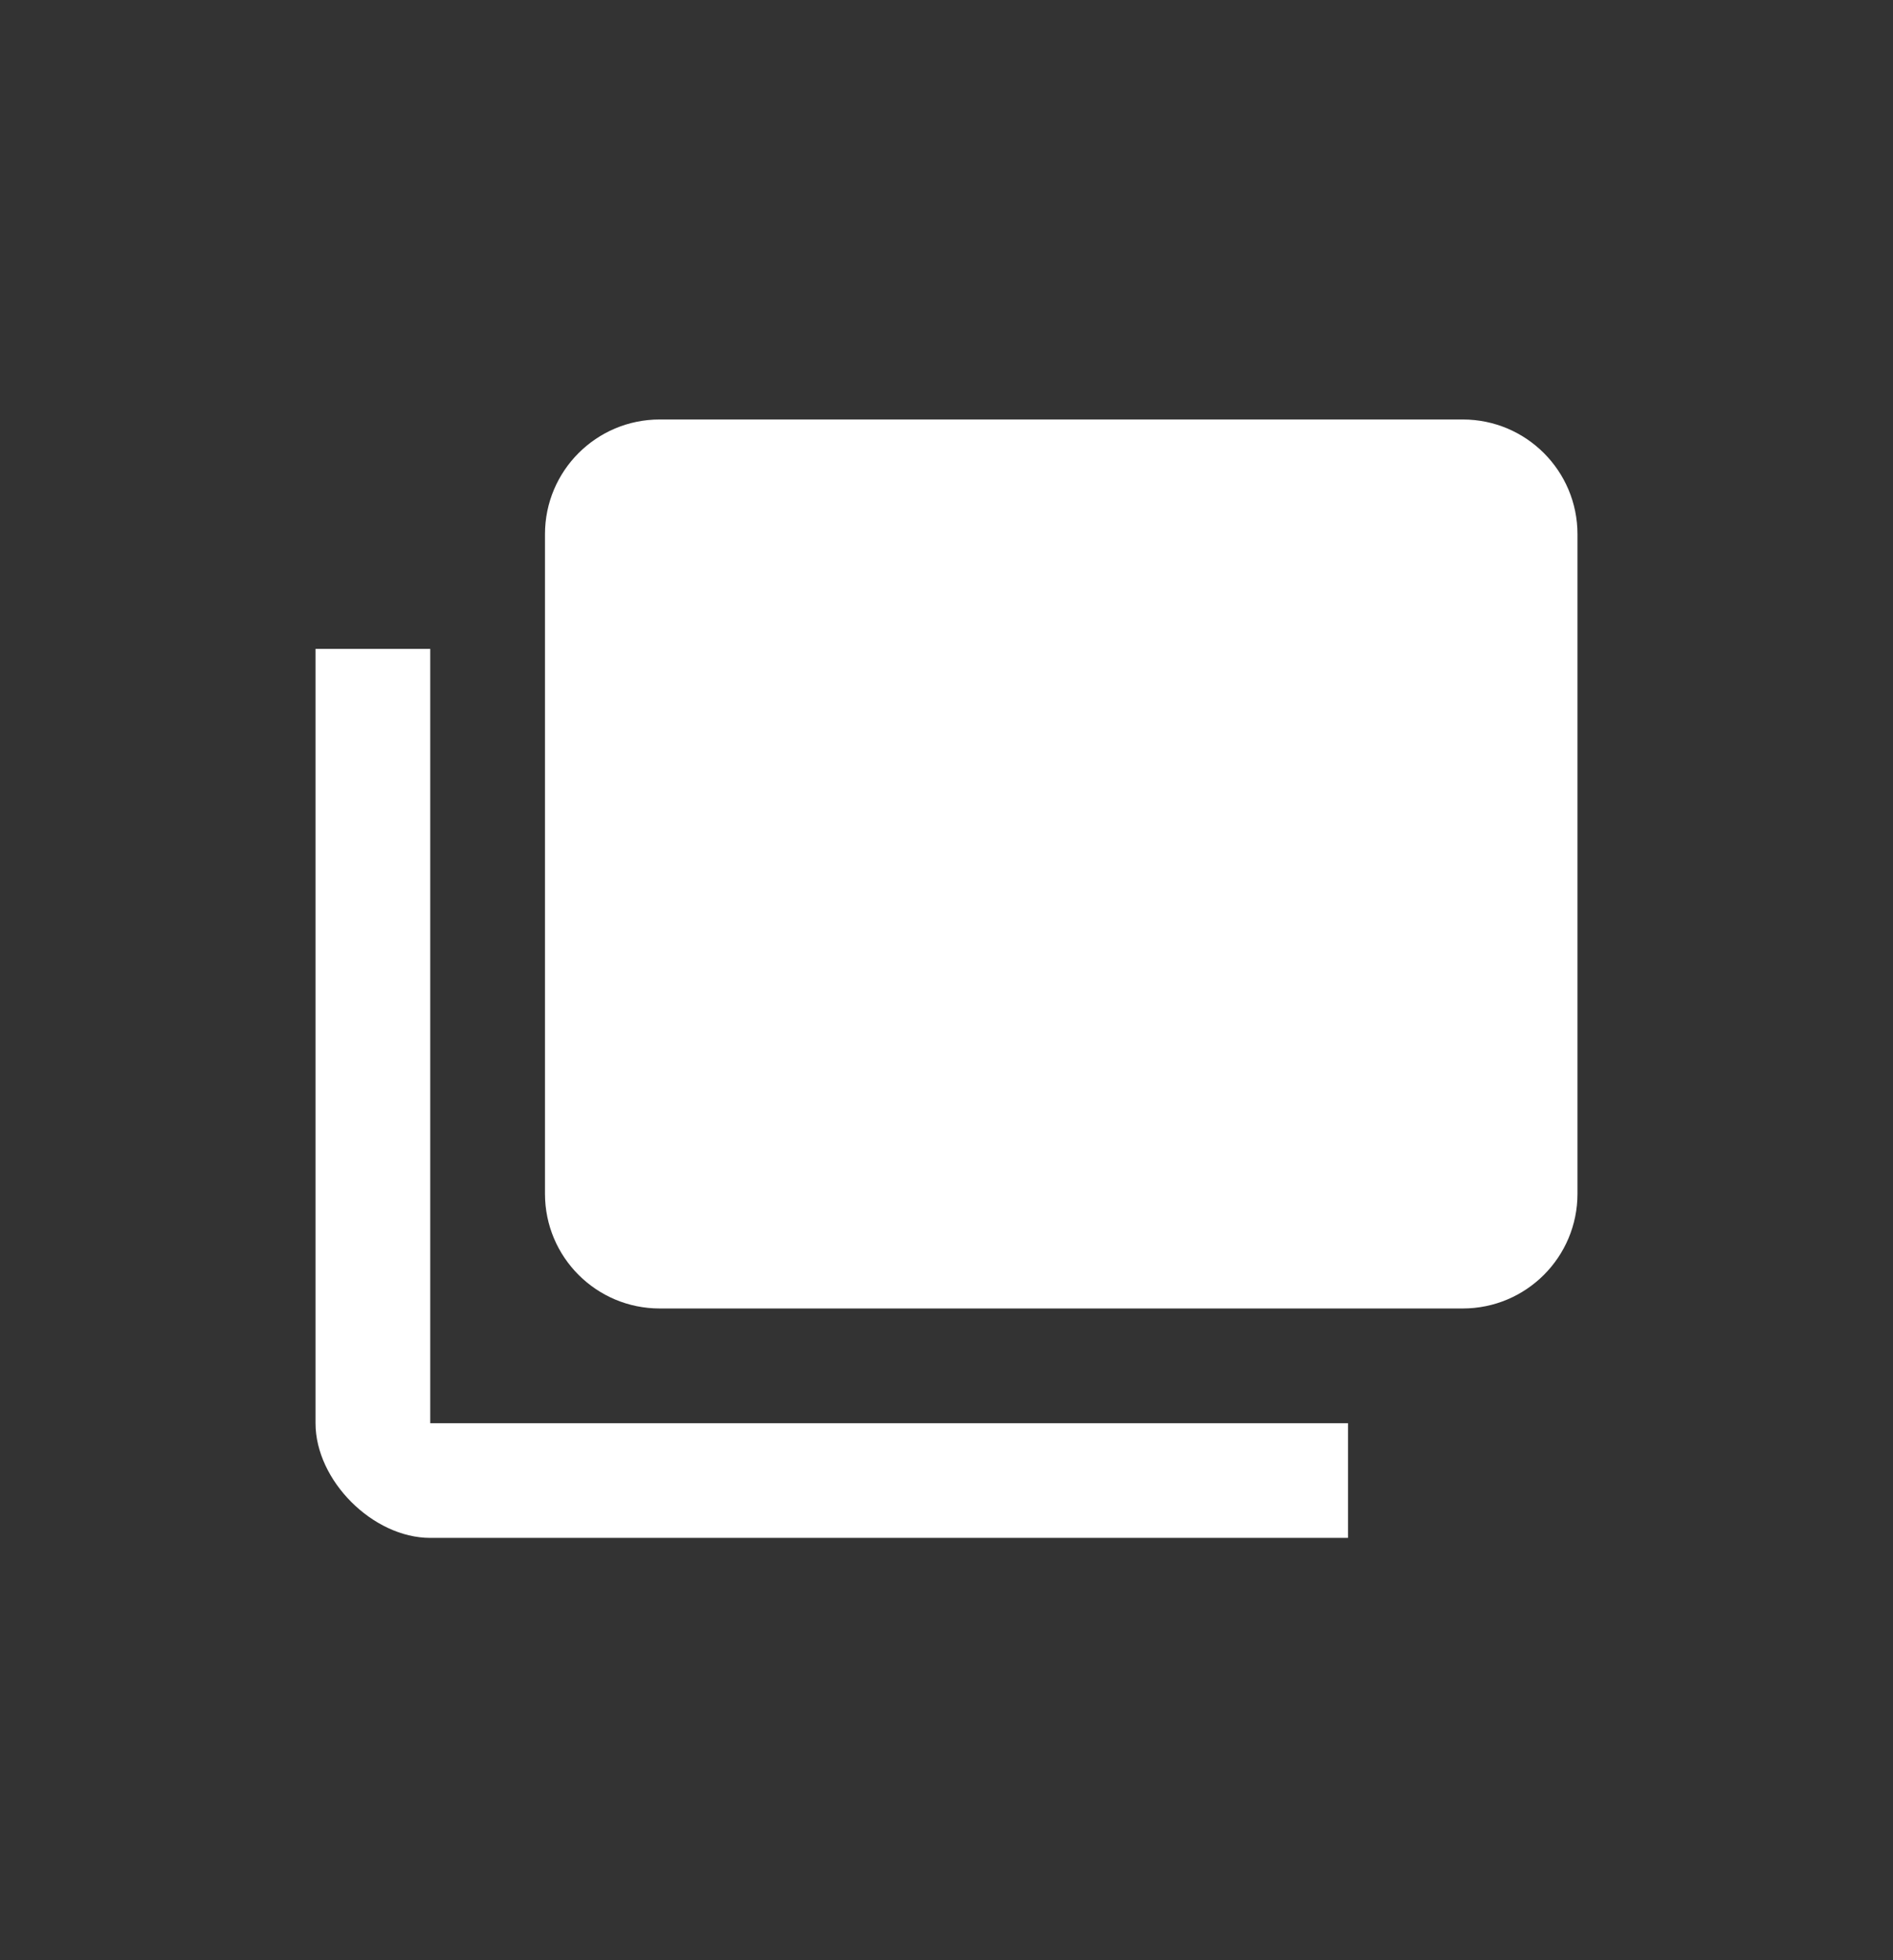
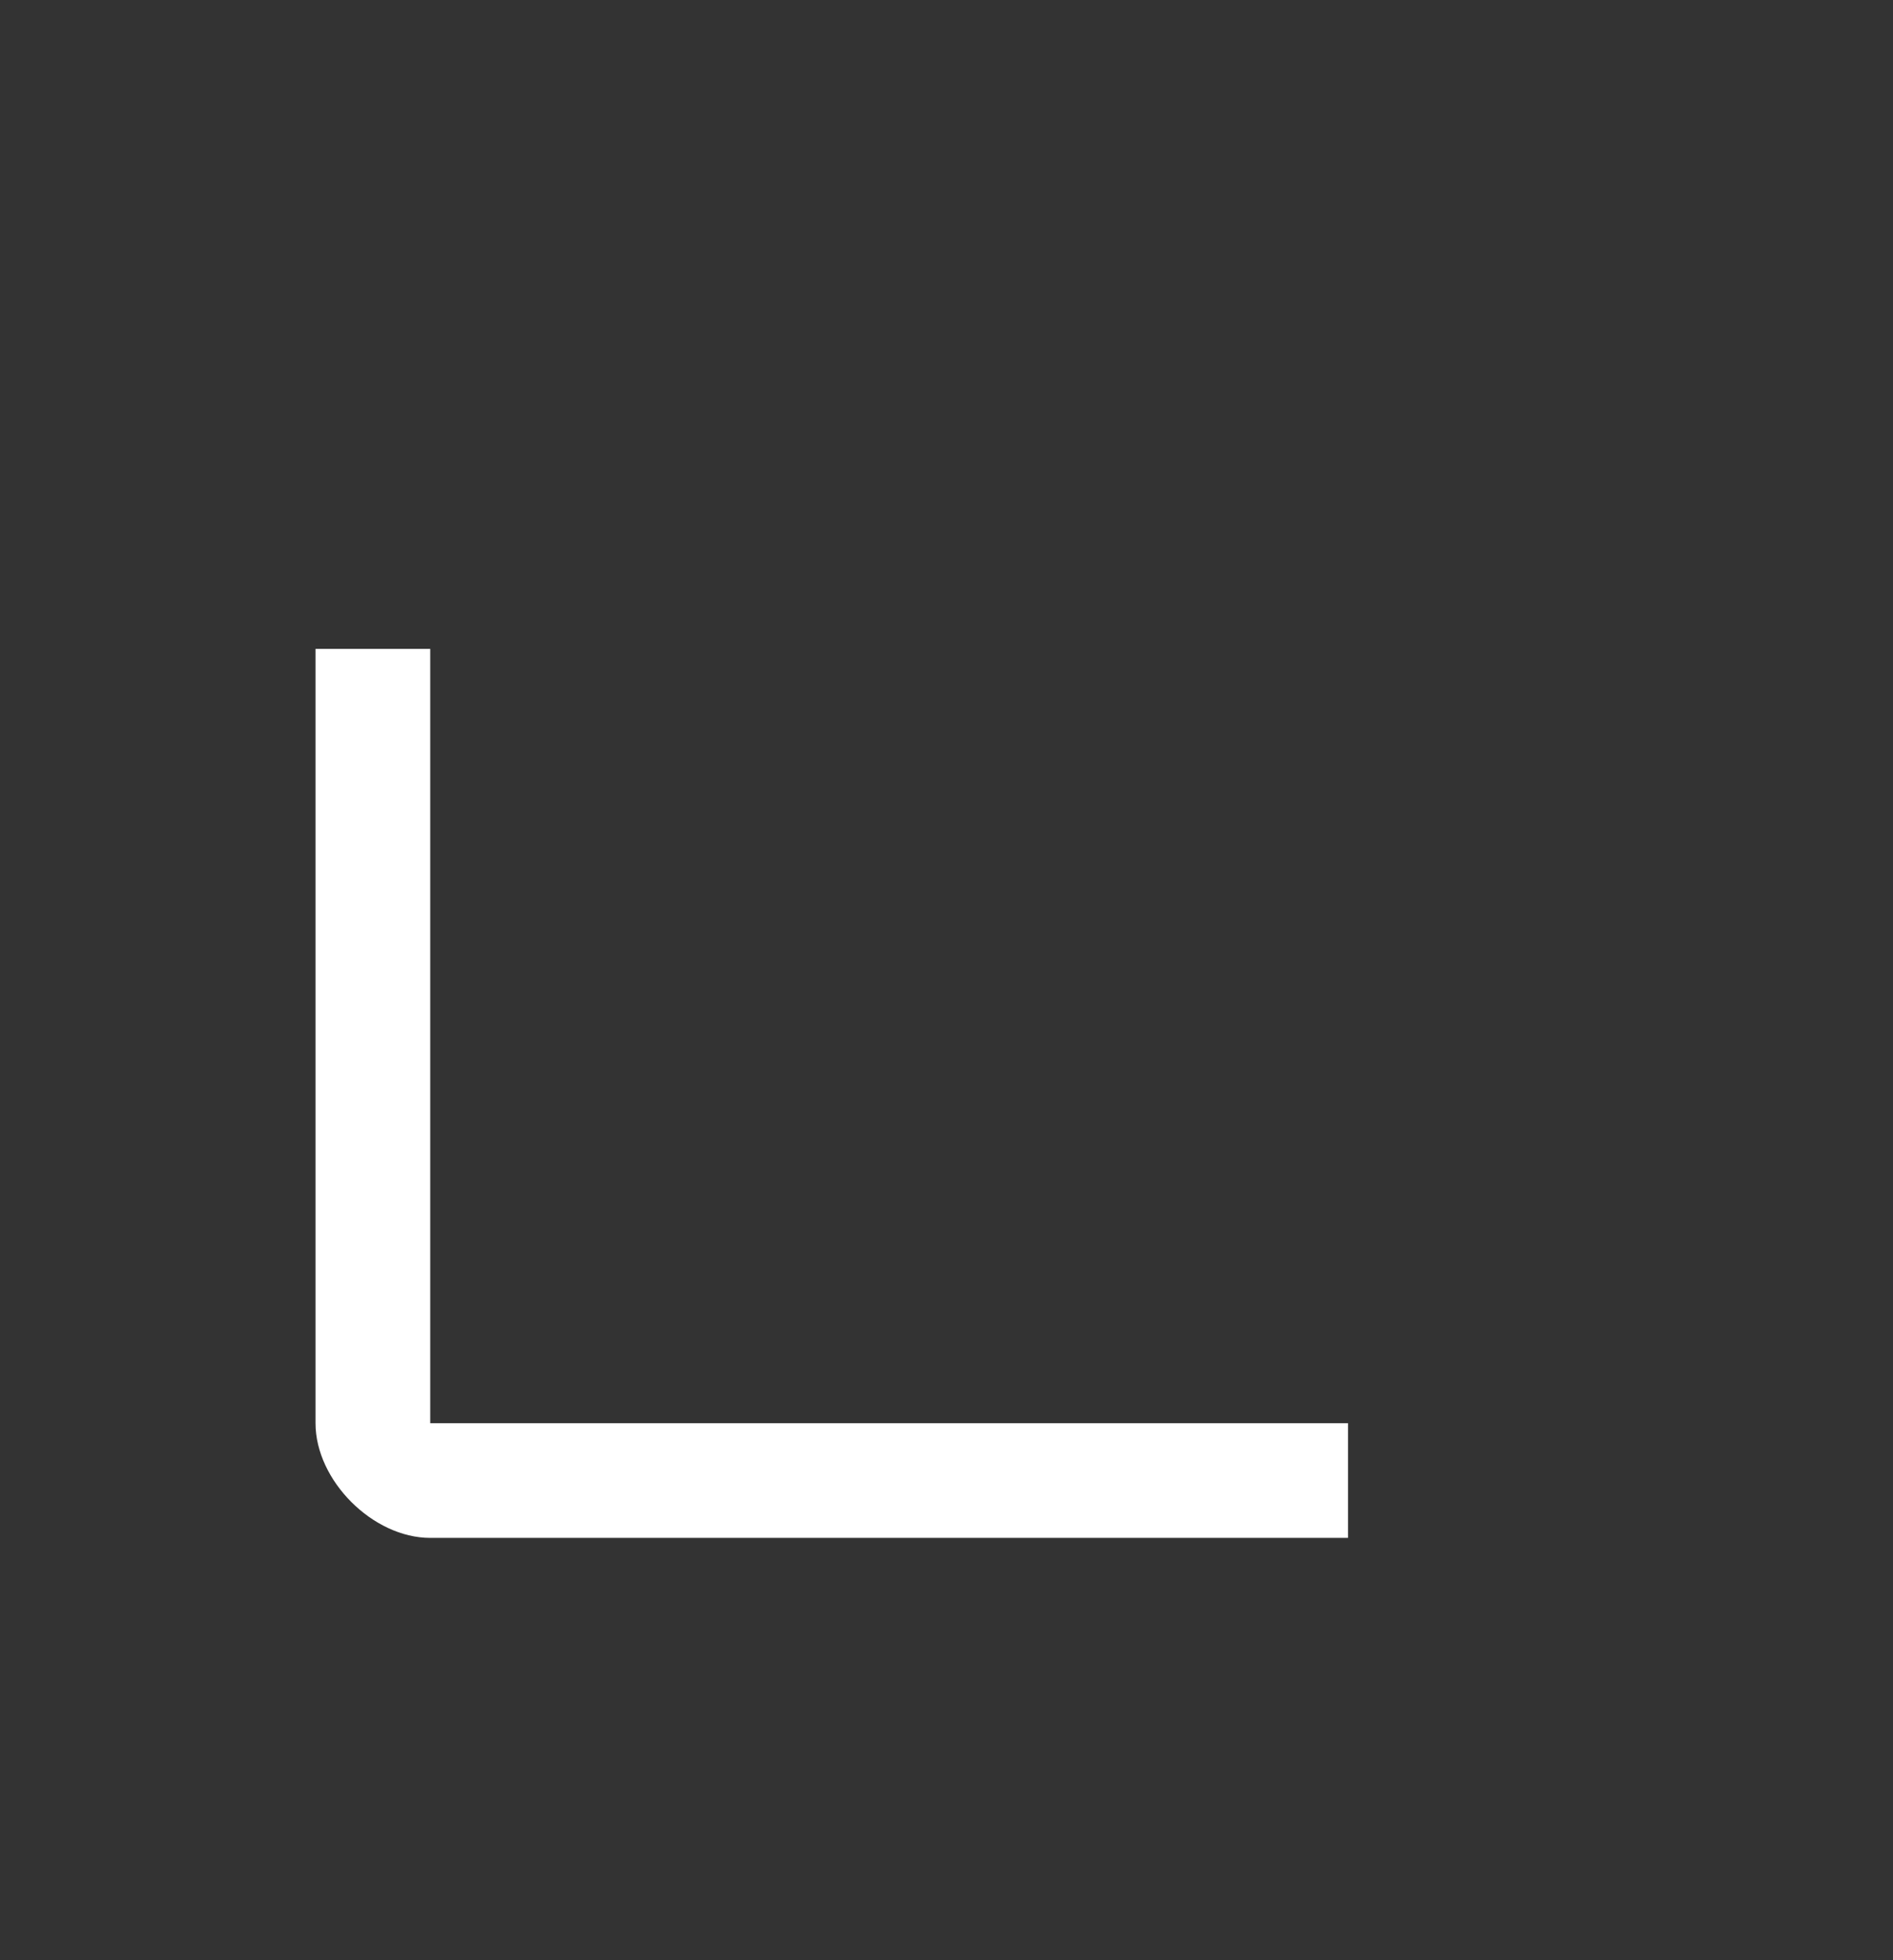
<svg xmlns="http://www.w3.org/2000/svg" width="28" height="29" viewBox="0 0 28 29" fill="none">
  <rect x="0" y="0" width="28" height="29" fill="#333333" stroke="none" />
  <path d="M6.364 9.6H4.667V21.055C4.667 21.903 5.515 22.752 6.364 22.752H19.939V21.055H6.364V9.6Z" fill="white" />
-   <path d="M21.636 6.206H9.758C8.82 6.206 8.061 6.966 8.061 7.903V17.661C8.061 18.598 8.82 19.358 9.758 19.358H21.636C22.574 19.358 23.333 18.598 23.333 17.661V7.903C23.333 6.966 22.574 6.206 21.636 6.206Z" fill="white" />
</svg>